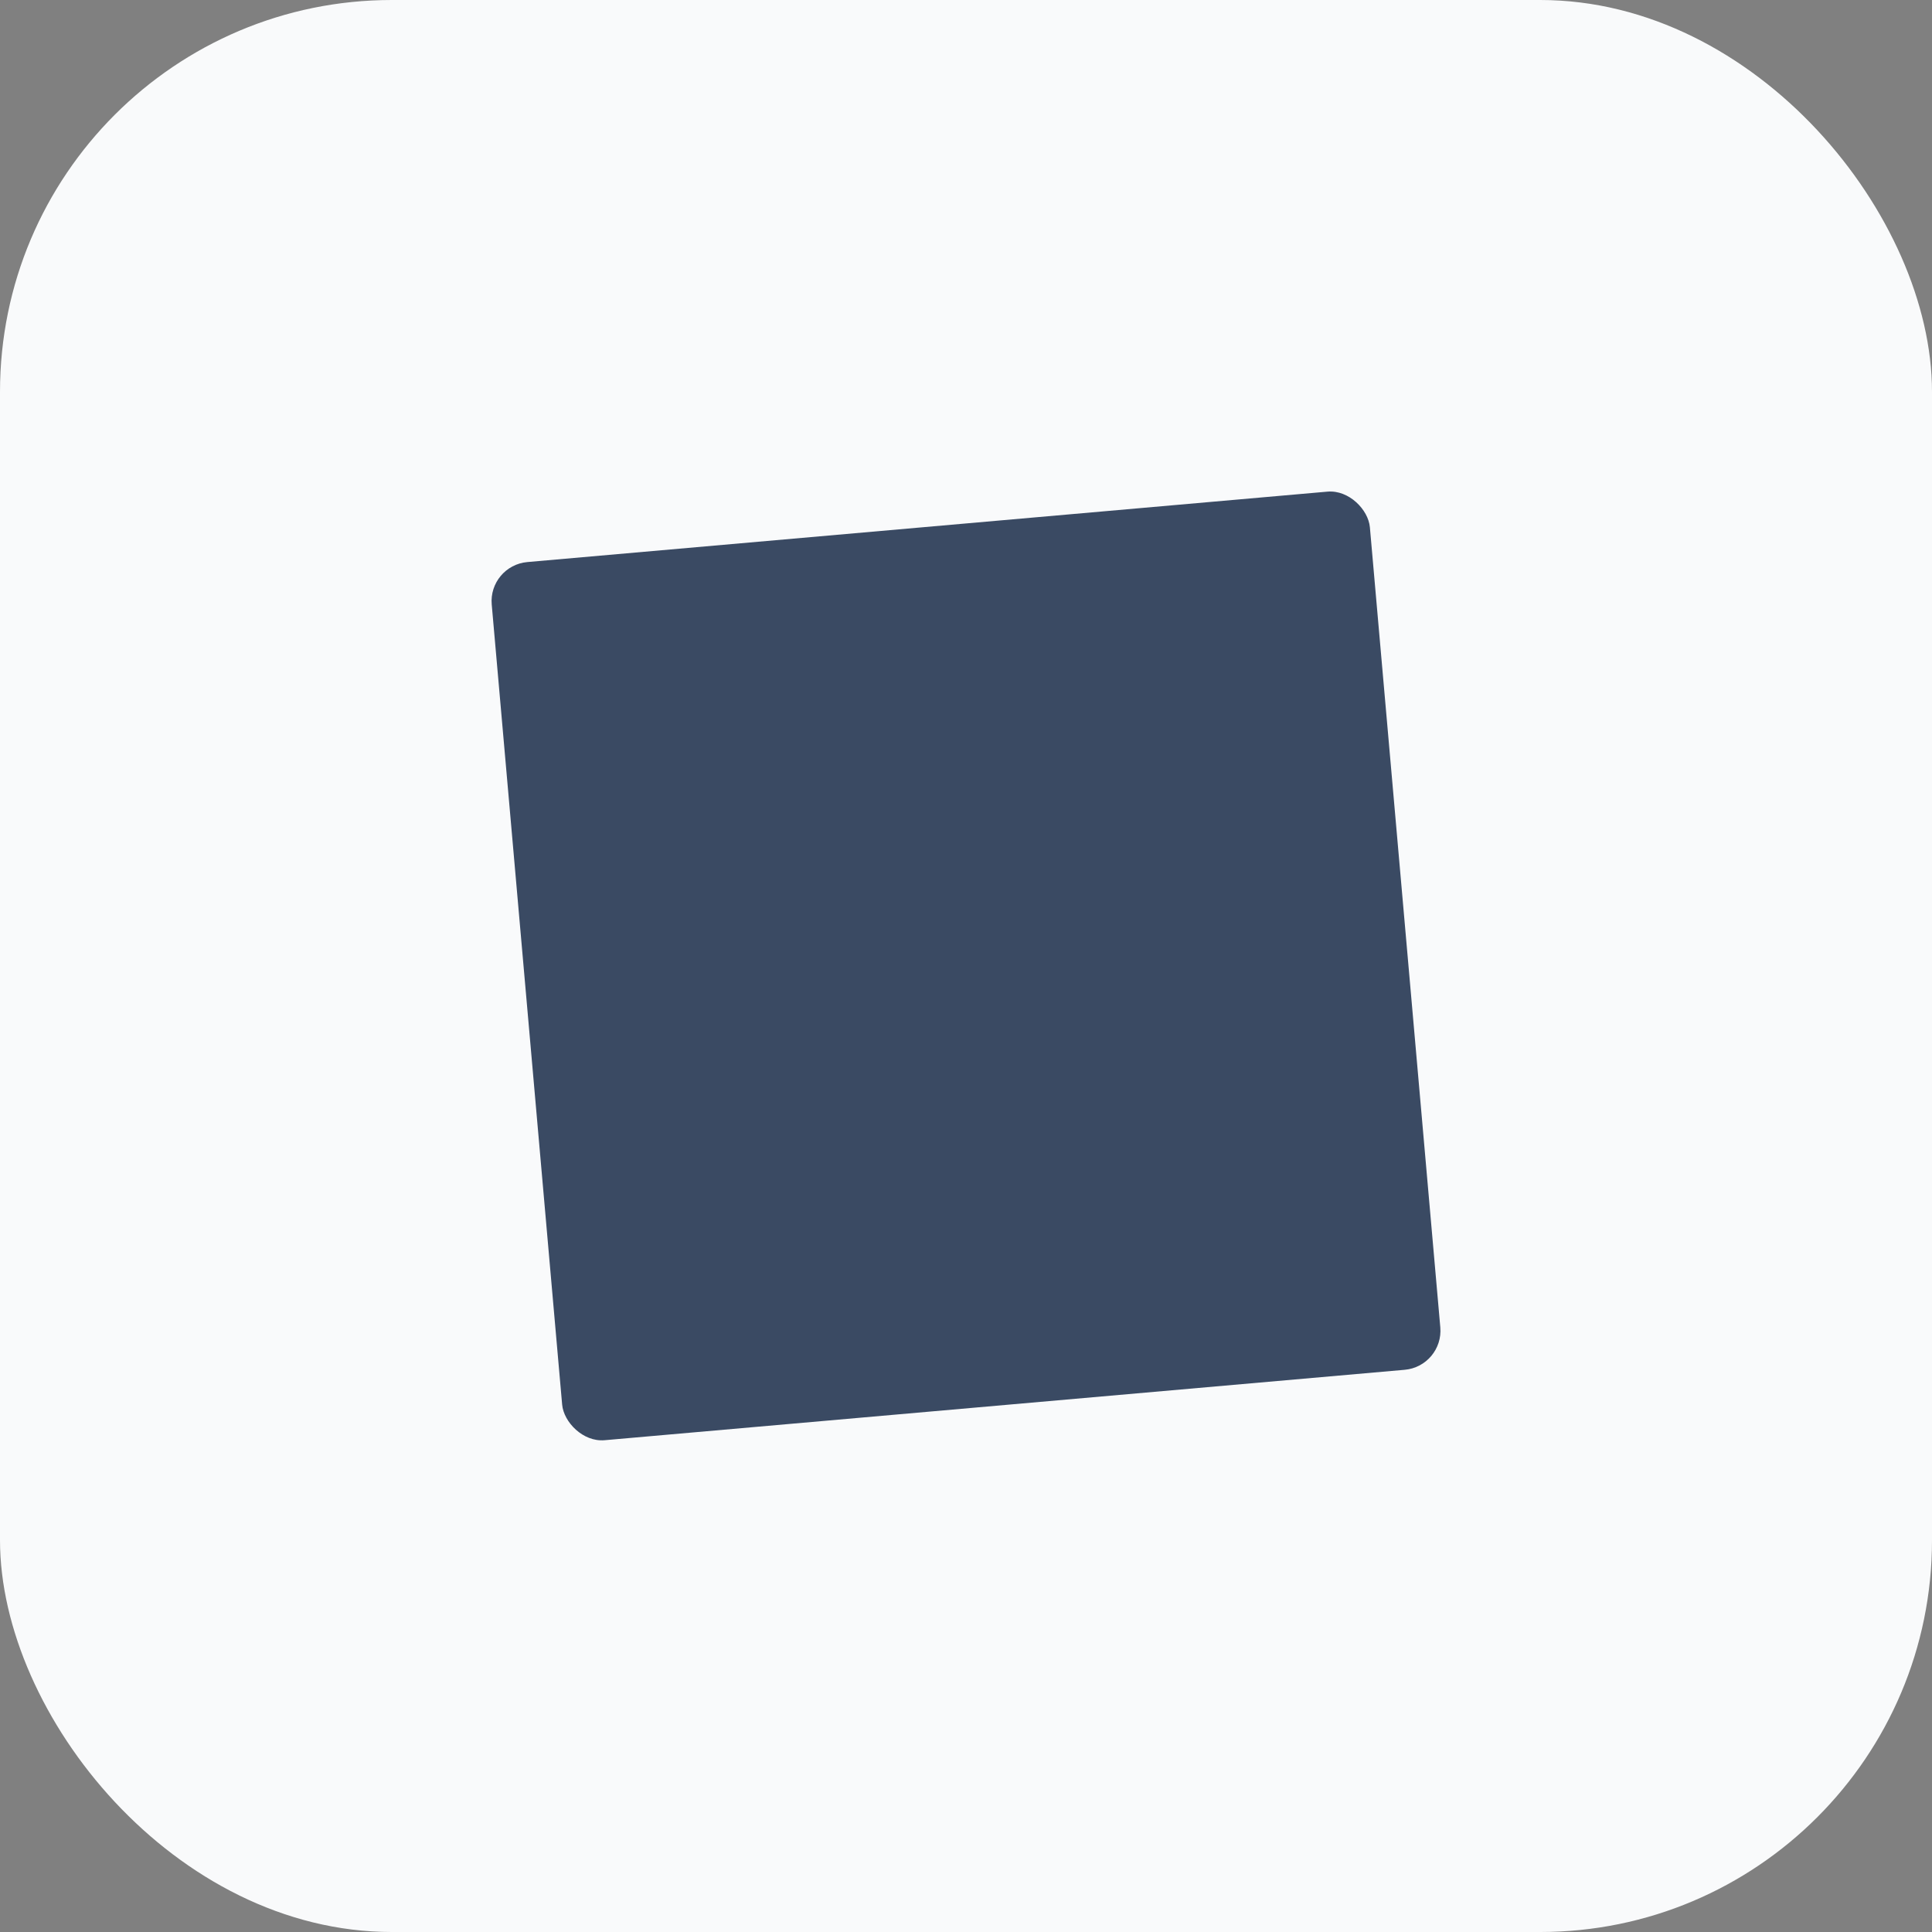
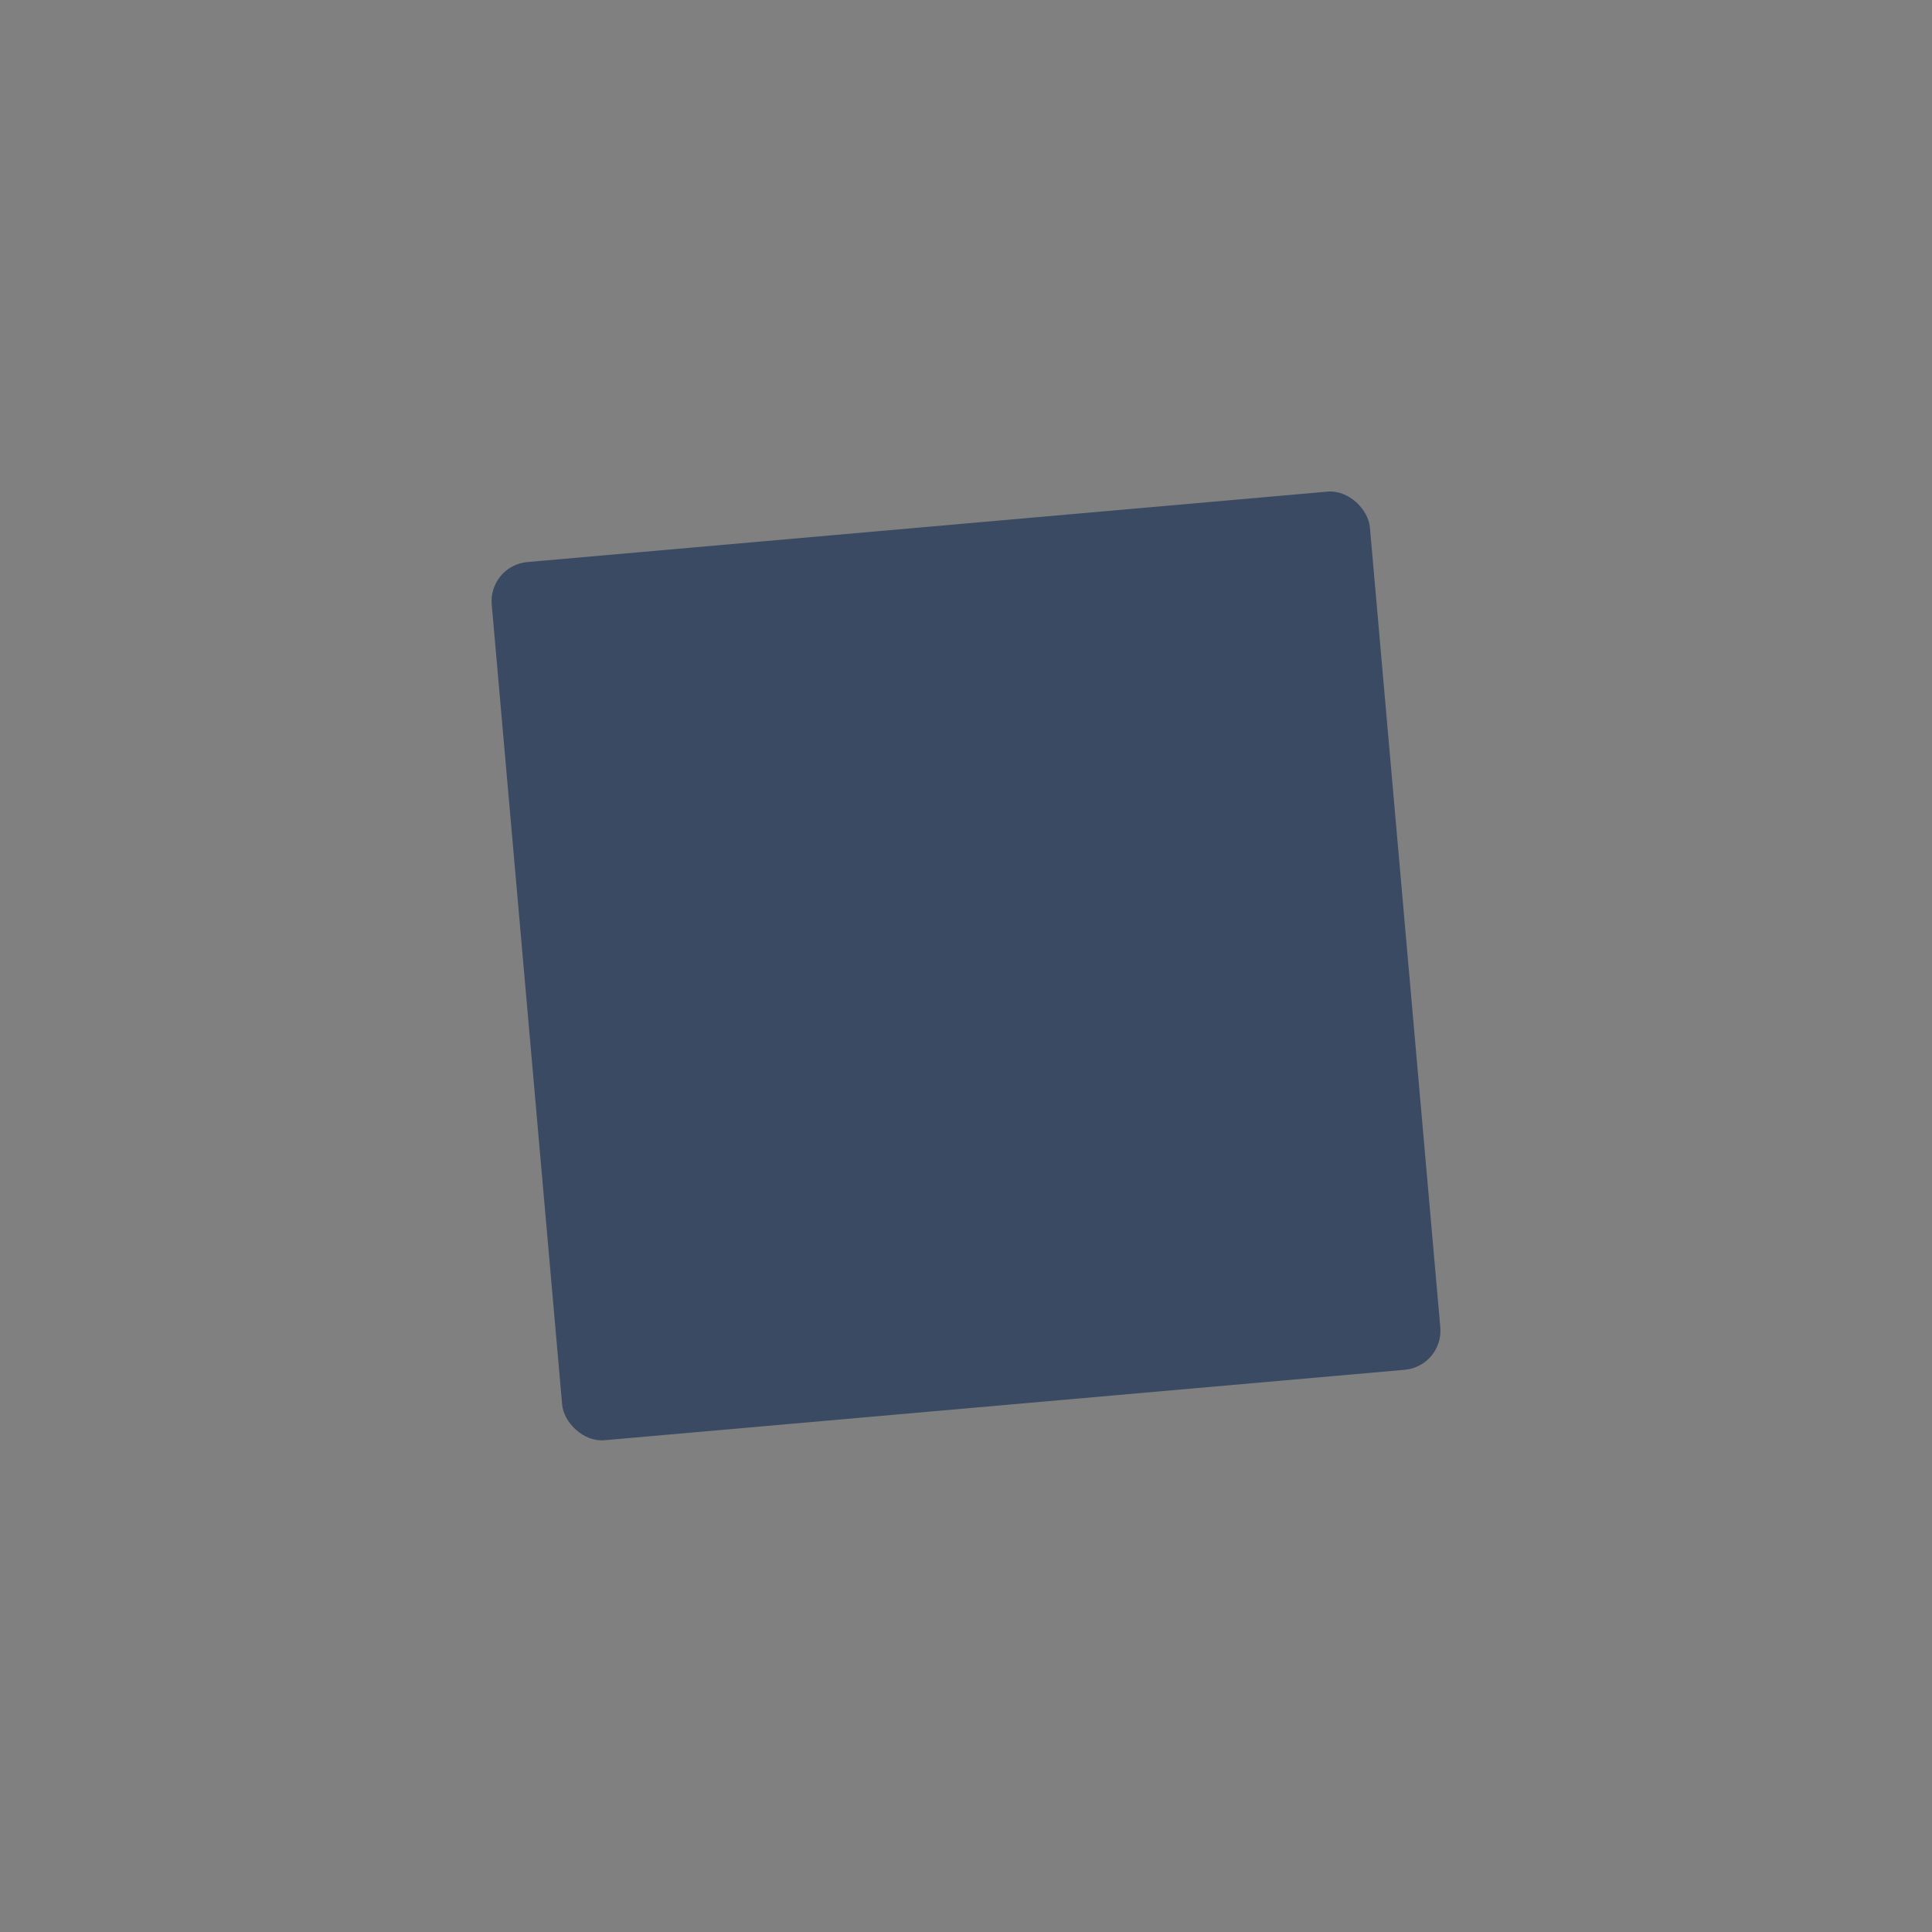
<svg xmlns="http://www.w3.org/2000/svg" id="Layer_2" data-name="Layer 2" viewBox="0 0 591.69 591.69">
  <rect x="0" y="0" width="591.69" height="591.69" fill="#808080" stroke="none" />
  <defs>
    <style>
      .cls-1 {
        fill: #3a4a63;
      }

      .cls-2 {
        fill: #f9fafb;
      }
    </style>
  </defs>
  <g id="Layer_1-2" data-name="Layer 1">
-     <rect class="cls-2" y="0" width="591.69" height="591.69" rx="120" ry="120" />
    <rect class="cls-1" x="160.85" y="160.85" width="269.98" height="269.98" rx="12" ry="12" transform="translate(-24.79 27.06) rotate(-5.03)" />
  </g>
</svg>